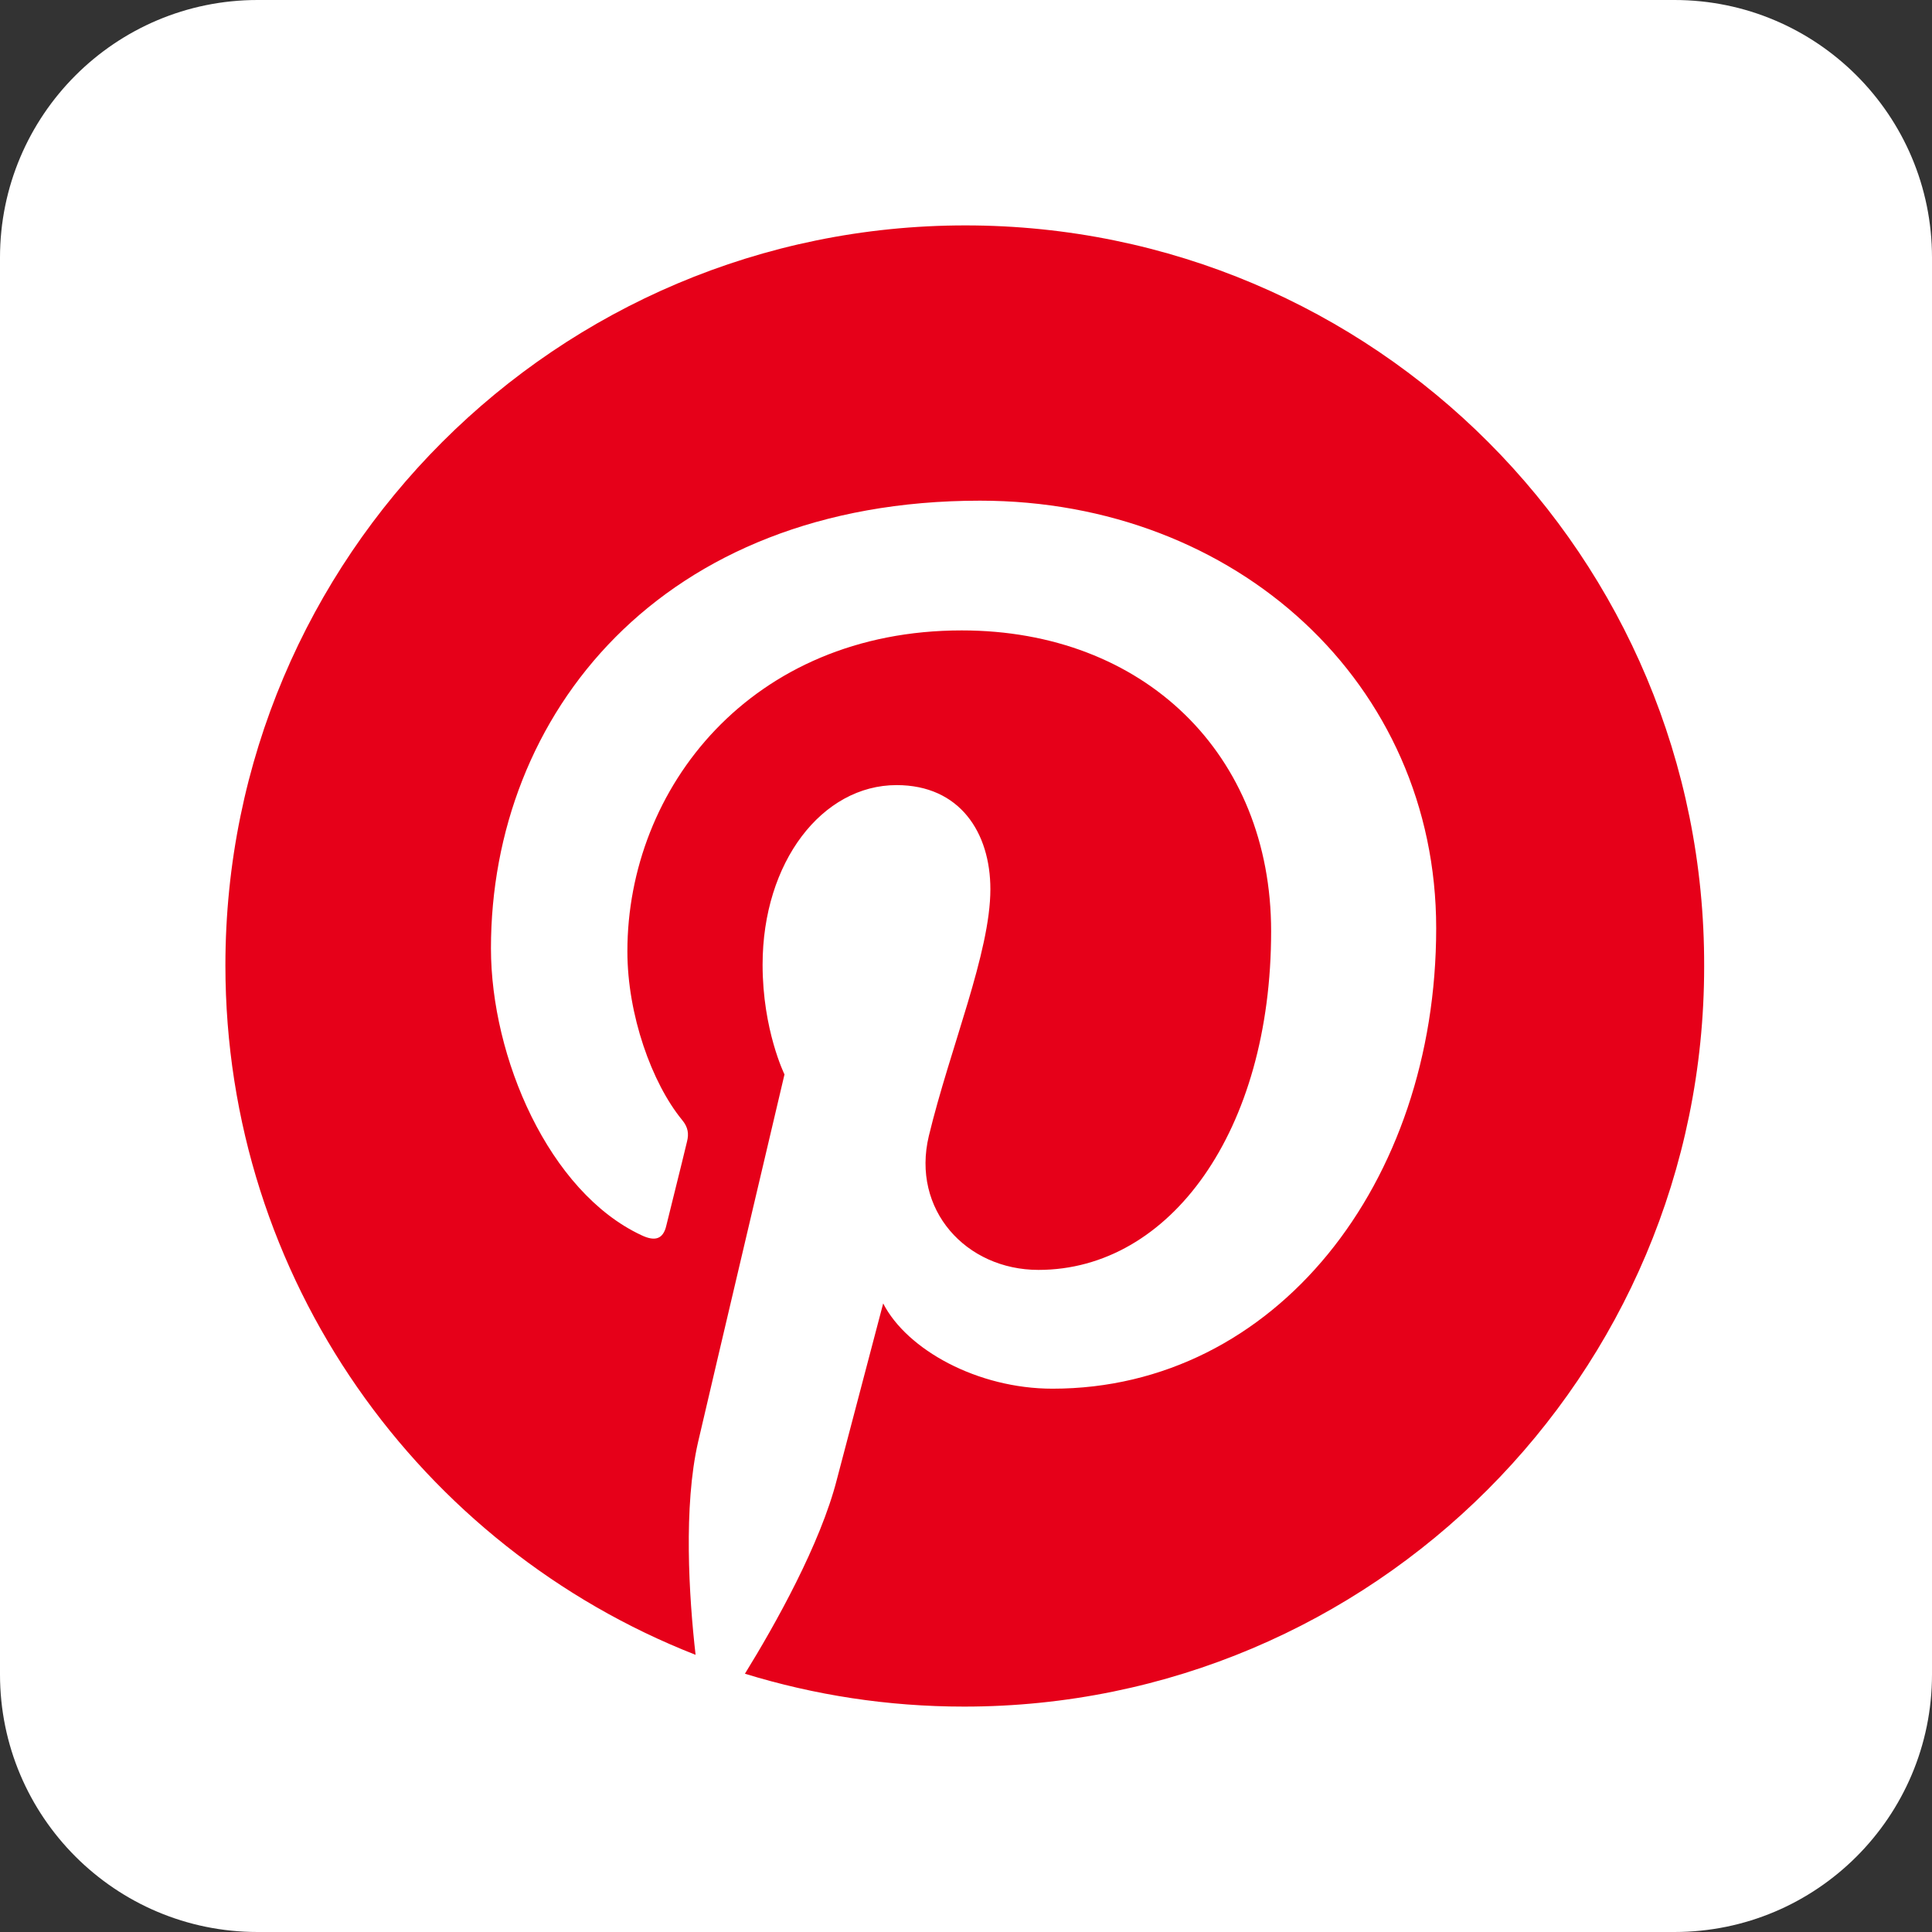
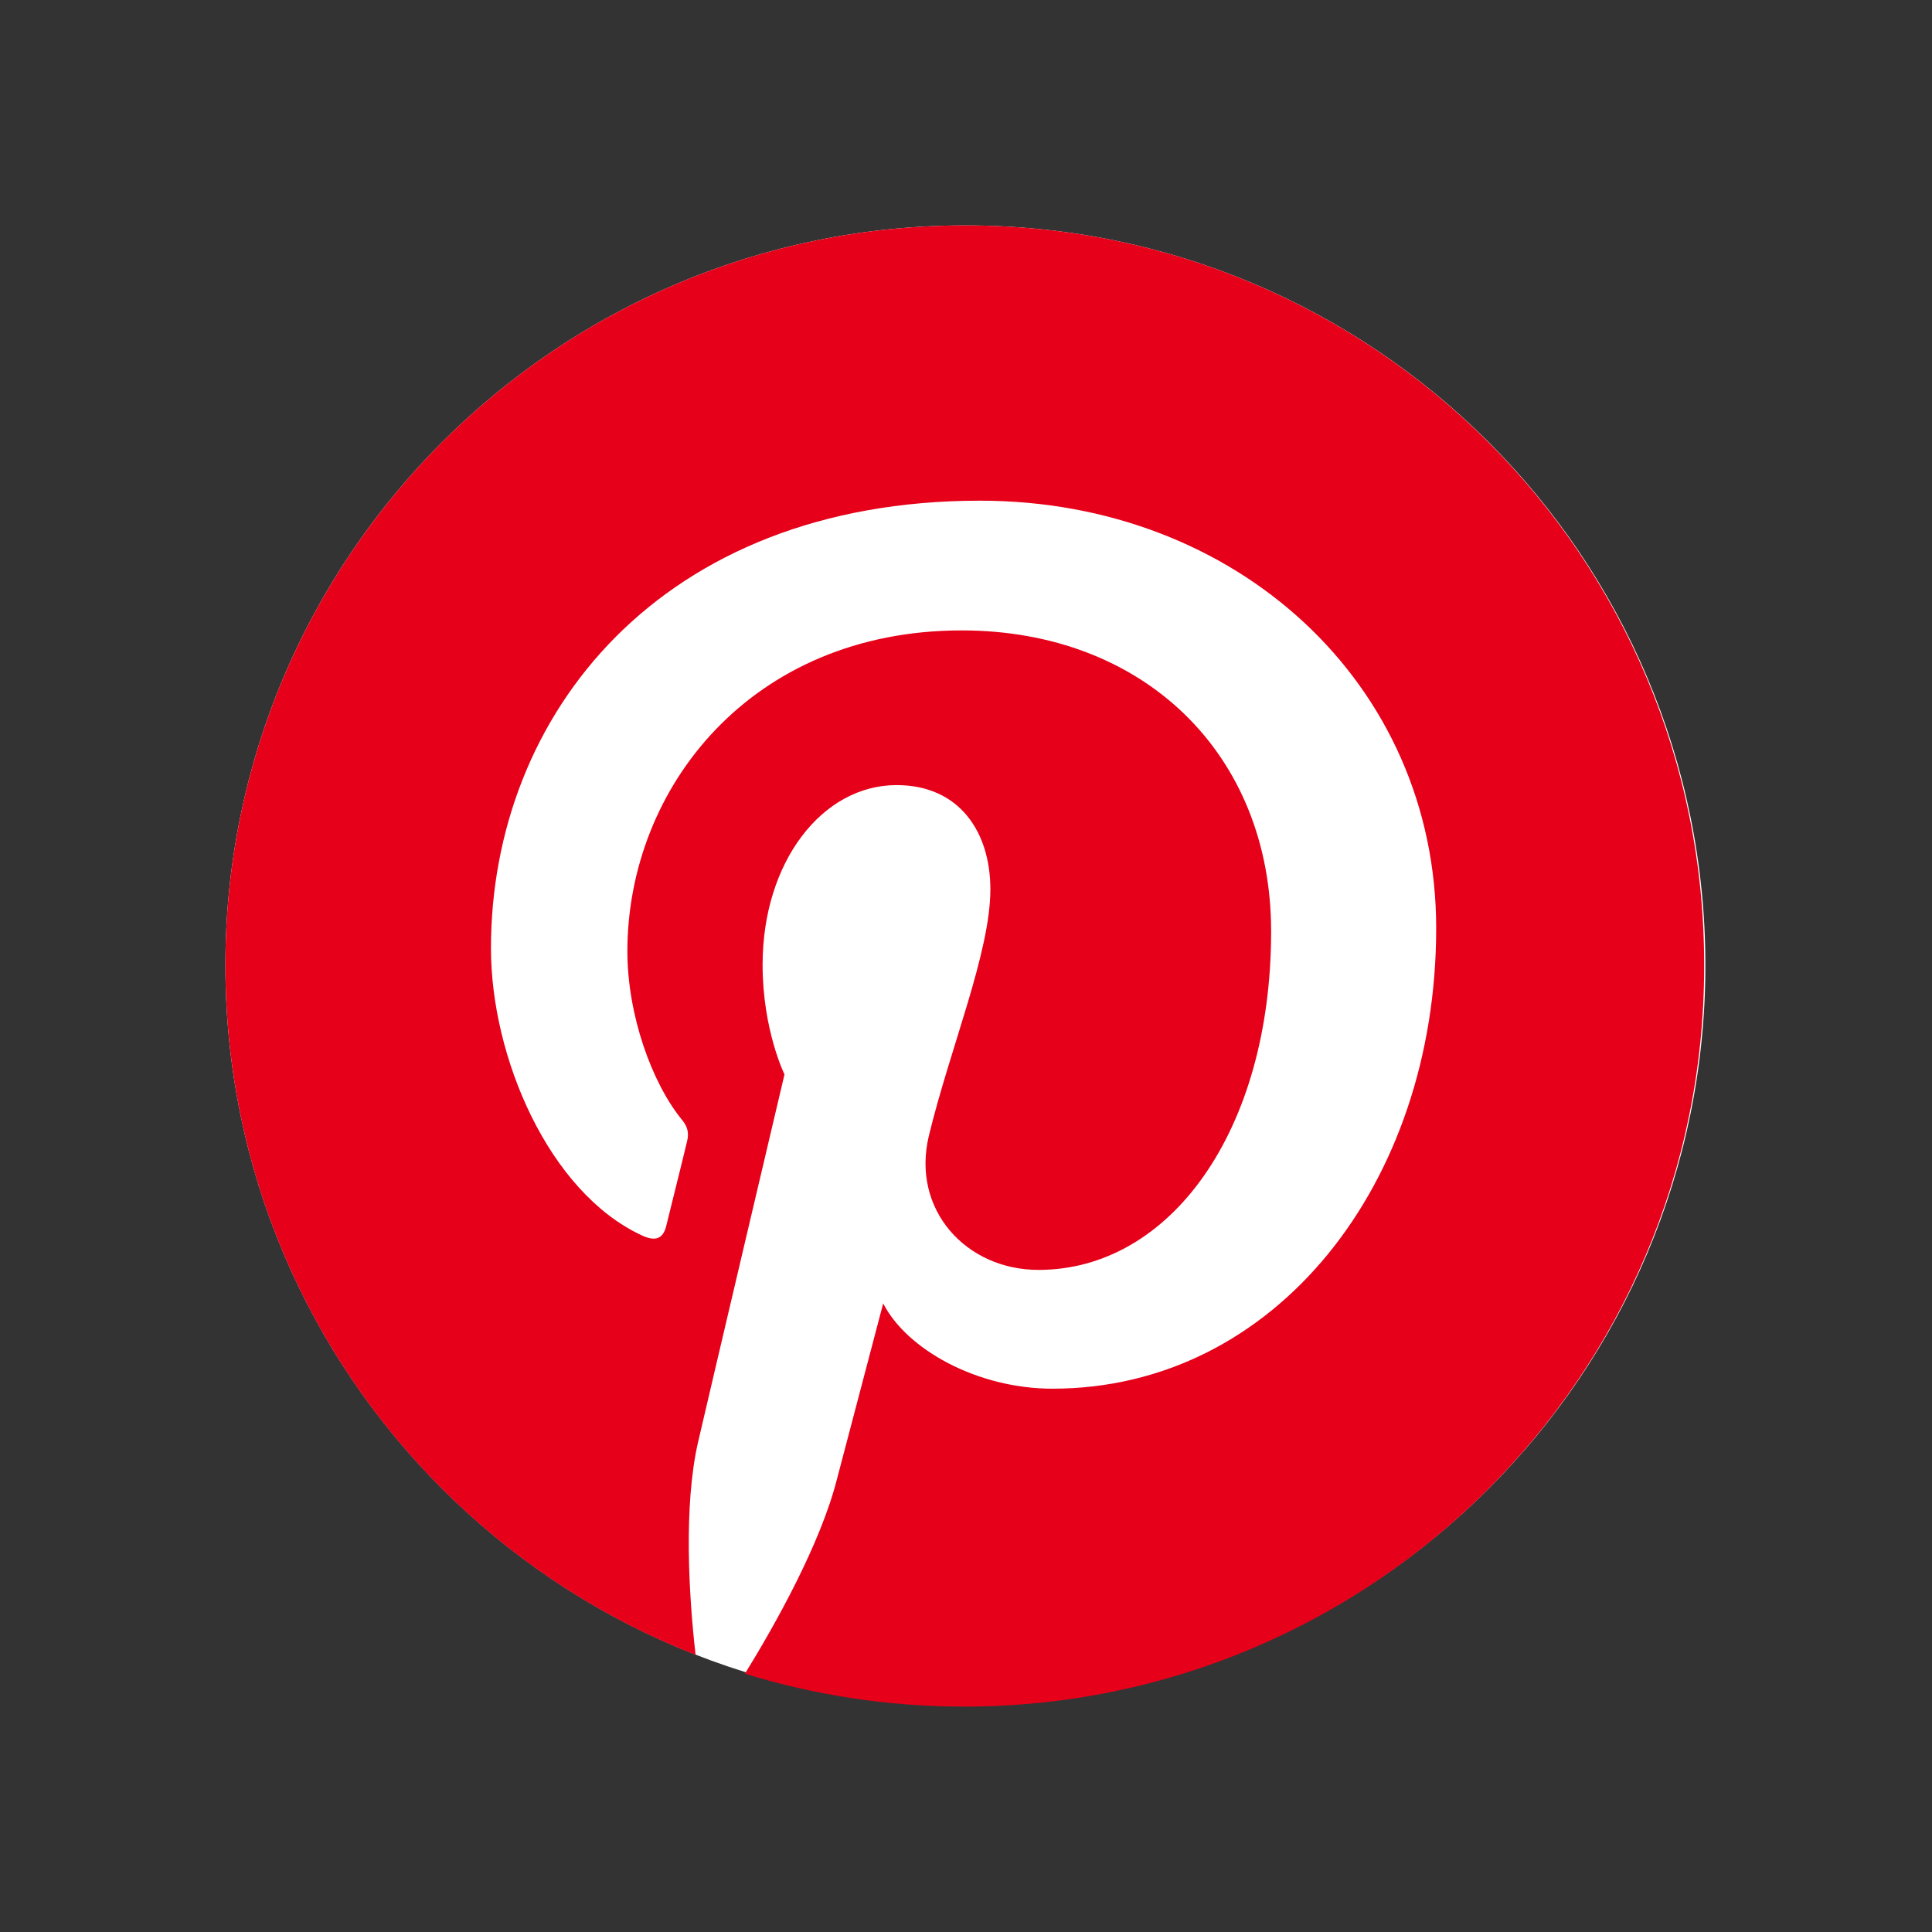
<svg xmlns="http://www.w3.org/2000/svg" width="60" height="60" viewBox="0 0 60 60" fill="none">
  <rect x="0" y="0" width="60" height="60" fill="#333333" stroke="none" />
-   <path d="M52 0H8C3.582 0 0 3.582 0 8V52C0 56.418 3.582 60 8 60H52C56.418 60 60 56.418 60 52V8C60 3.582 56.418 0 52 0Z" fill="white" />
  <path d="M29.981 52.962C42.673 52.962 52.962 42.673 52.962 29.981C52.962 17.289 42.673 7 29.981 7C17.289 7 7 17.289 7 29.981C7 42.673 17.289 52.962 29.981 52.962Z" fill="white" />
  <path d="M29.981 7C17.289 7 7 17.289 7 29.981C7 39.722 13.053 48.044 21.602 51.392C21.394 49.577 21.224 46.777 21.678 44.791C22.094 42.994 24.363 33.367 24.363 33.367C24.363 33.367 23.683 31.986 23.683 29.962C23.683 26.766 25.536 24.382 27.844 24.382C29.811 24.382 30.757 25.858 30.757 27.617C30.757 29.584 29.508 32.535 28.846 35.277C28.298 37.566 30 39.438 32.251 39.438C36.336 39.438 39.476 35.126 39.476 28.922C39.476 23.418 35.523 19.578 29.868 19.578C23.323 19.578 19.484 24.477 19.484 29.546C19.484 31.513 20.24 33.632 21.186 34.785C21.375 35.012 21.394 35.22 21.337 35.447C21.167 36.166 20.77 37.736 20.694 38.058C20.599 38.474 20.354 38.568 19.919 38.36C17.044 37.017 15.247 32.837 15.247 29.451C15.247 22.207 20.505 15.549 30.435 15.549C38.398 15.549 44.602 21.224 44.602 28.827C44.602 36.752 39.608 43.127 32.686 43.127C30.359 43.127 28.165 41.916 27.428 40.479C27.428 40.479 26.274 44.867 25.99 45.945C25.479 47.95 24.08 50.447 23.134 51.979C25.29 52.641 27.56 53 29.943 53C42.635 53 52.924 42.711 52.924 30.019C52.962 17.29 42.673 7 29.981 7Z" fill="#E60019" />
</svg>